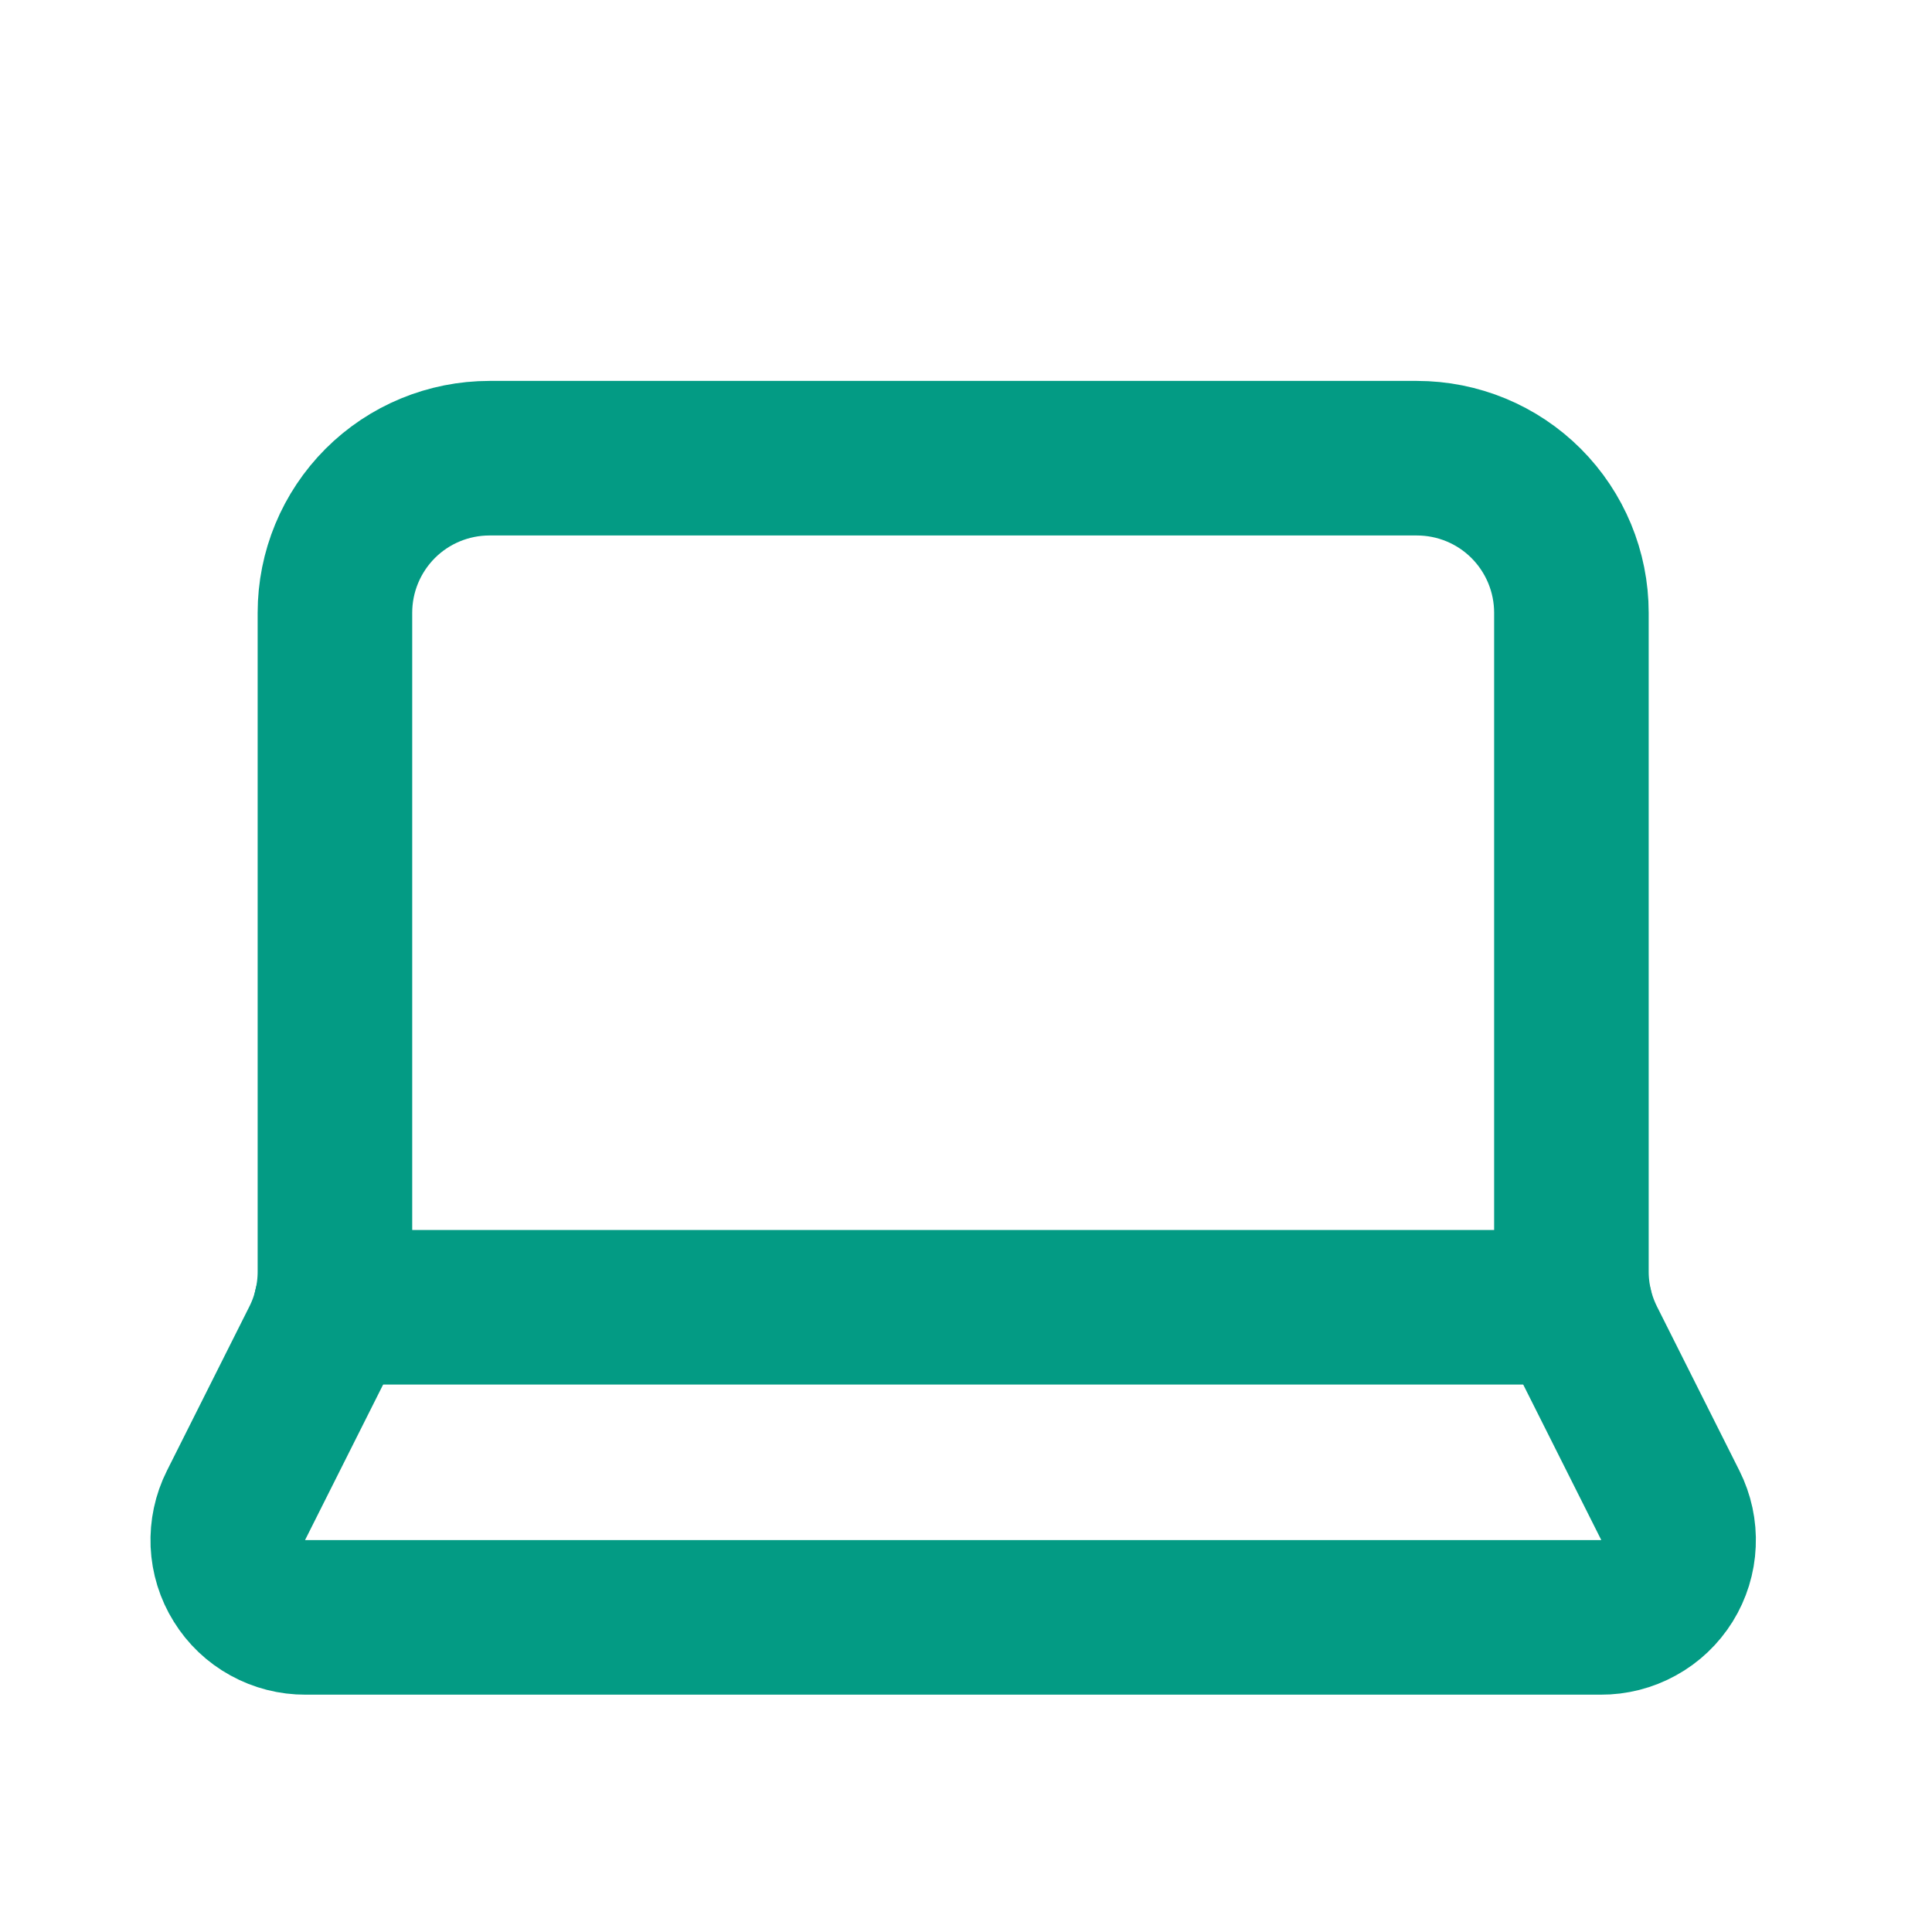
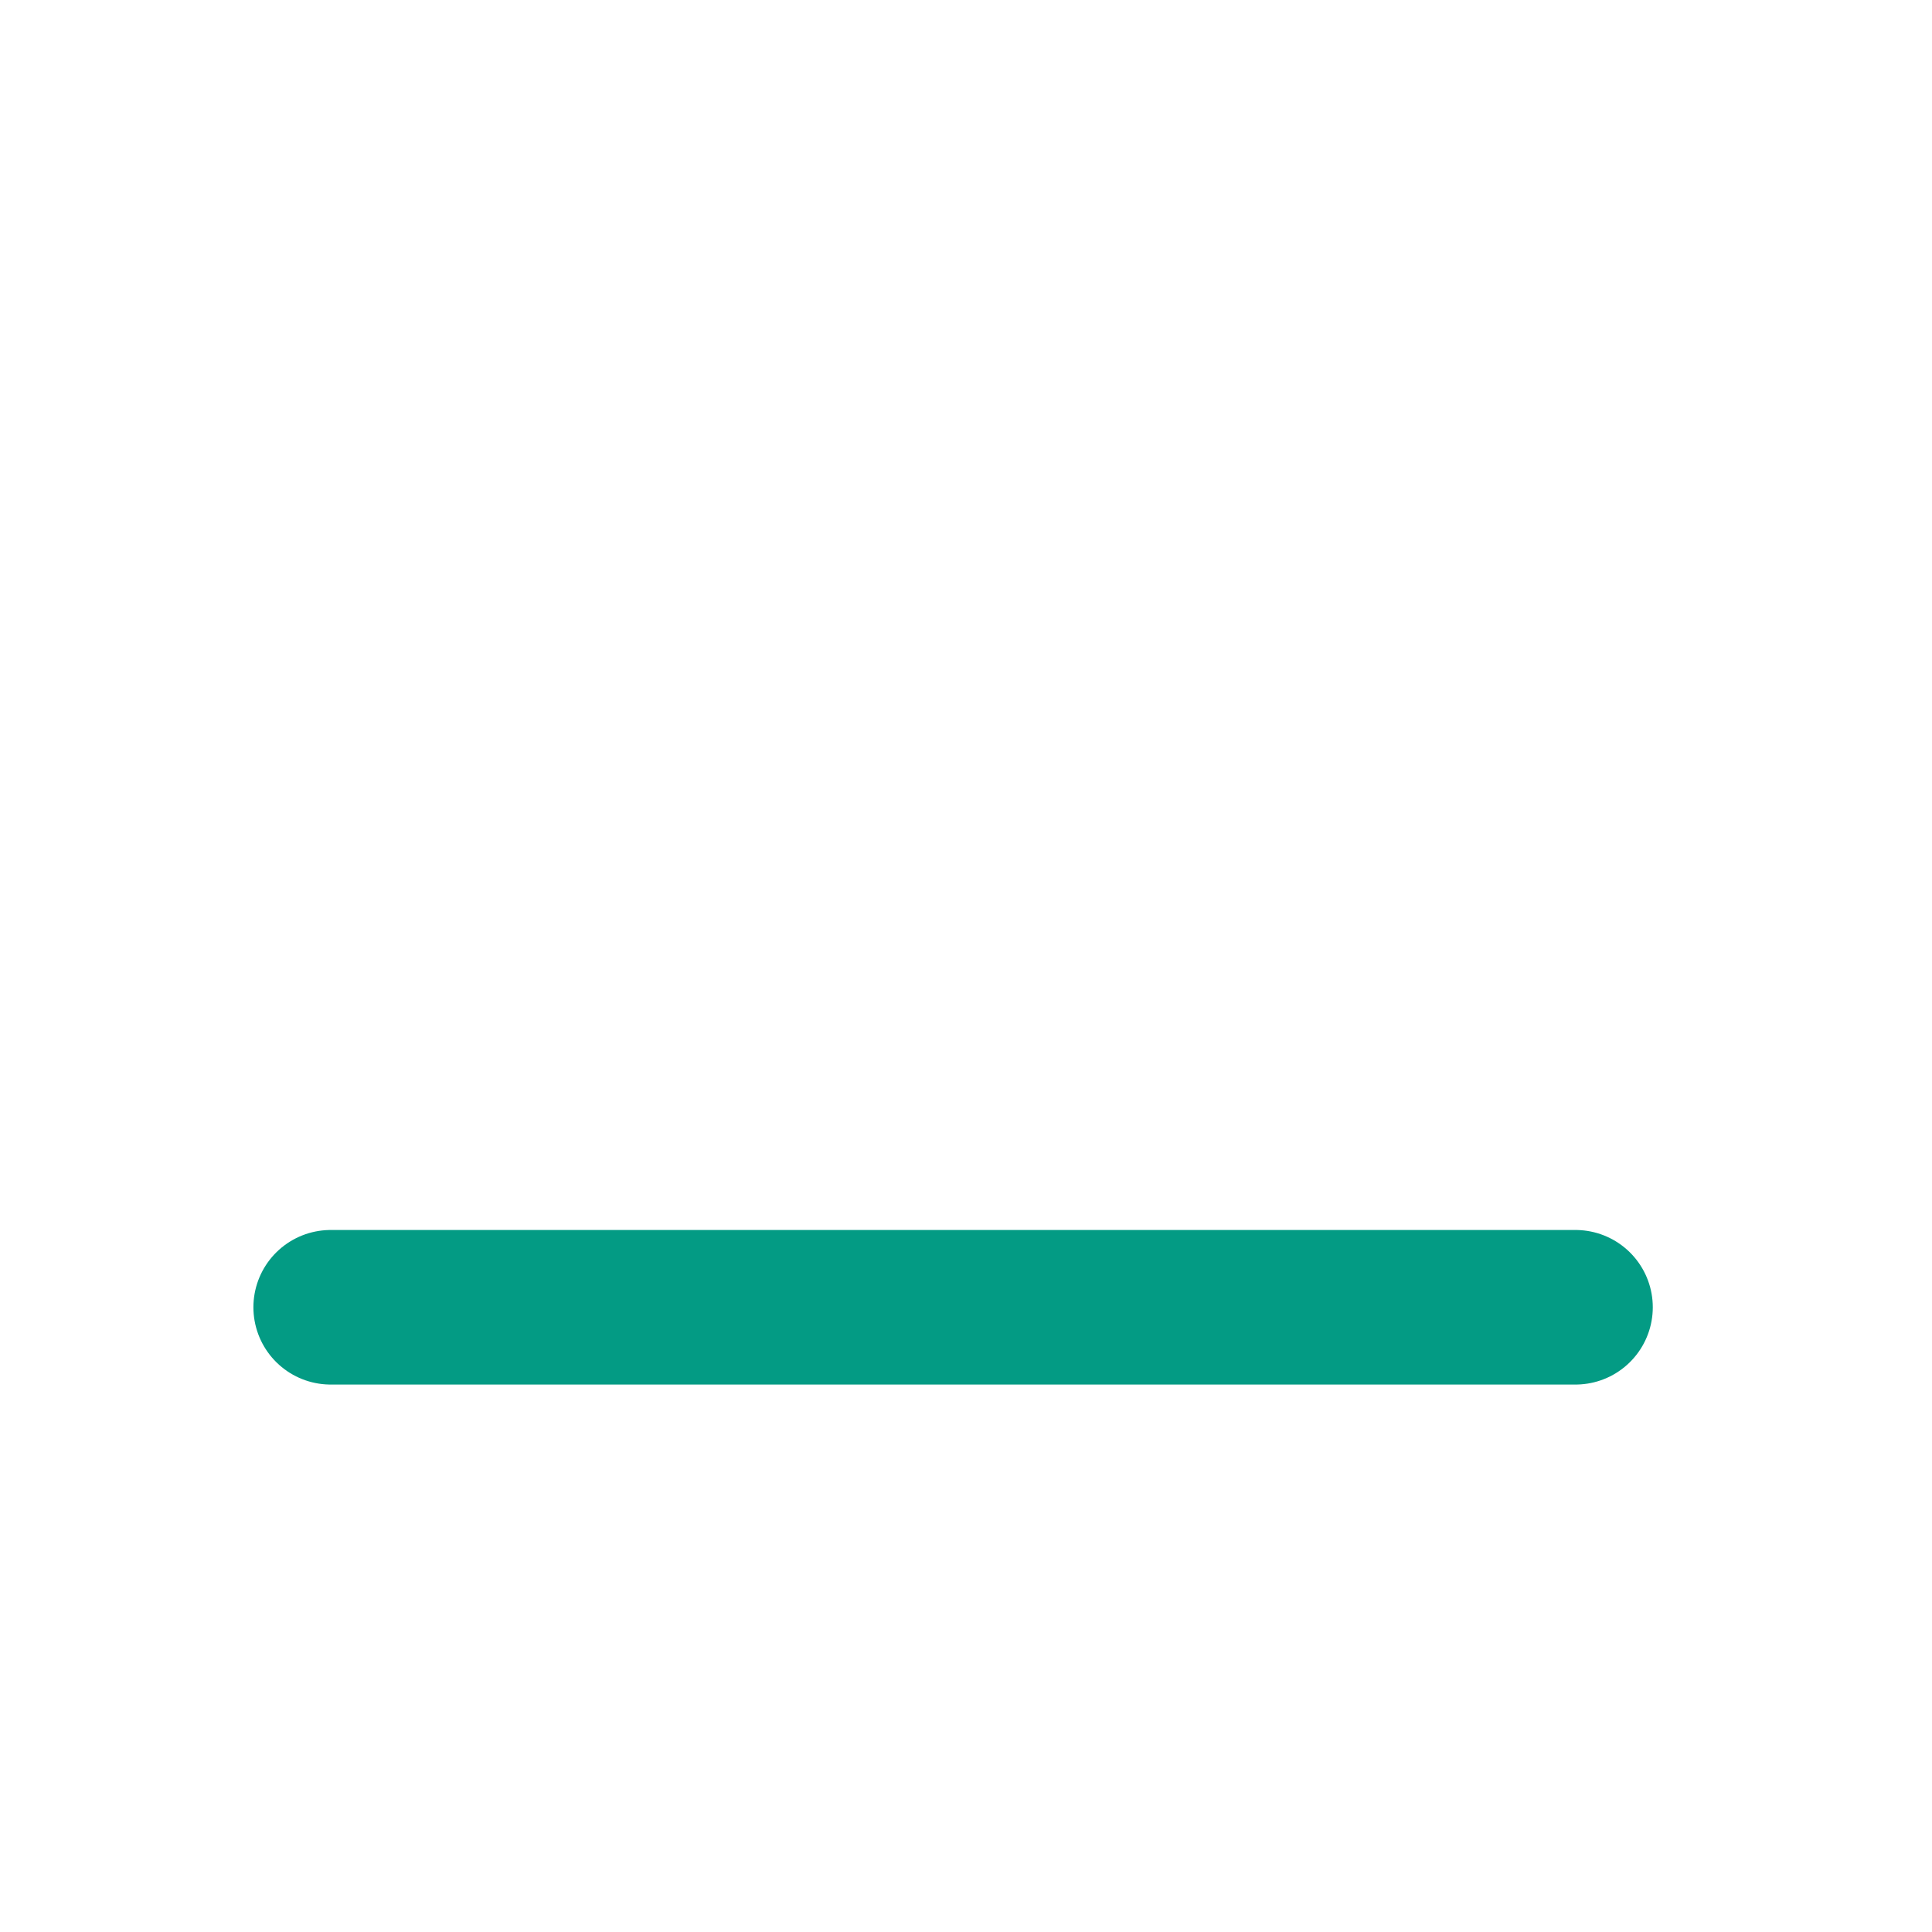
<svg xmlns="http://www.w3.org/2000/svg" width="25" height="25" viewBox="0 0 25 25" fill="none">
-   <path d="M18.334 5.929C18.865 5.929 19.373 6.139 19.748 6.514C20.123 6.89 20.334 7.398 20.334 7.929V16.455C20.334 16.766 20.407 17.073 20.546 17.352L21.614 19.479C21.691 19.632 21.728 19.802 21.72 19.973C21.713 20.144 21.661 20.311 21.571 20.456C21.48 20.602 21.354 20.722 21.204 20.804C21.054 20.887 20.886 20.93 20.714 20.929H3.954C3.783 20.93 3.614 20.887 3.464 20.804C3.314 20.722 3.188 20.602 3.098 20.456C3.007 20.311 2.956 20.144 2.948 19.973C2.941 19.802 2.977 19.632 3.054 19.479L4.122 17.352C4.262 17.073 4.334 16.766 4.334 16.455V7.929C4.334 7.398 4.545 6.89 4.92 6.514C5.295 6.139 5.804 5.929 6.334 5.929H18.334Z" stroke="#039B84" stroke-width="2" stroke-linecap="round" stroke-linejoin="round" />
  <path d="M20.387 16.916H4.279" stroke="#039B84" stroke-width="2" stroke-linecap="round" stroke-linejoin="round" />
</svg>